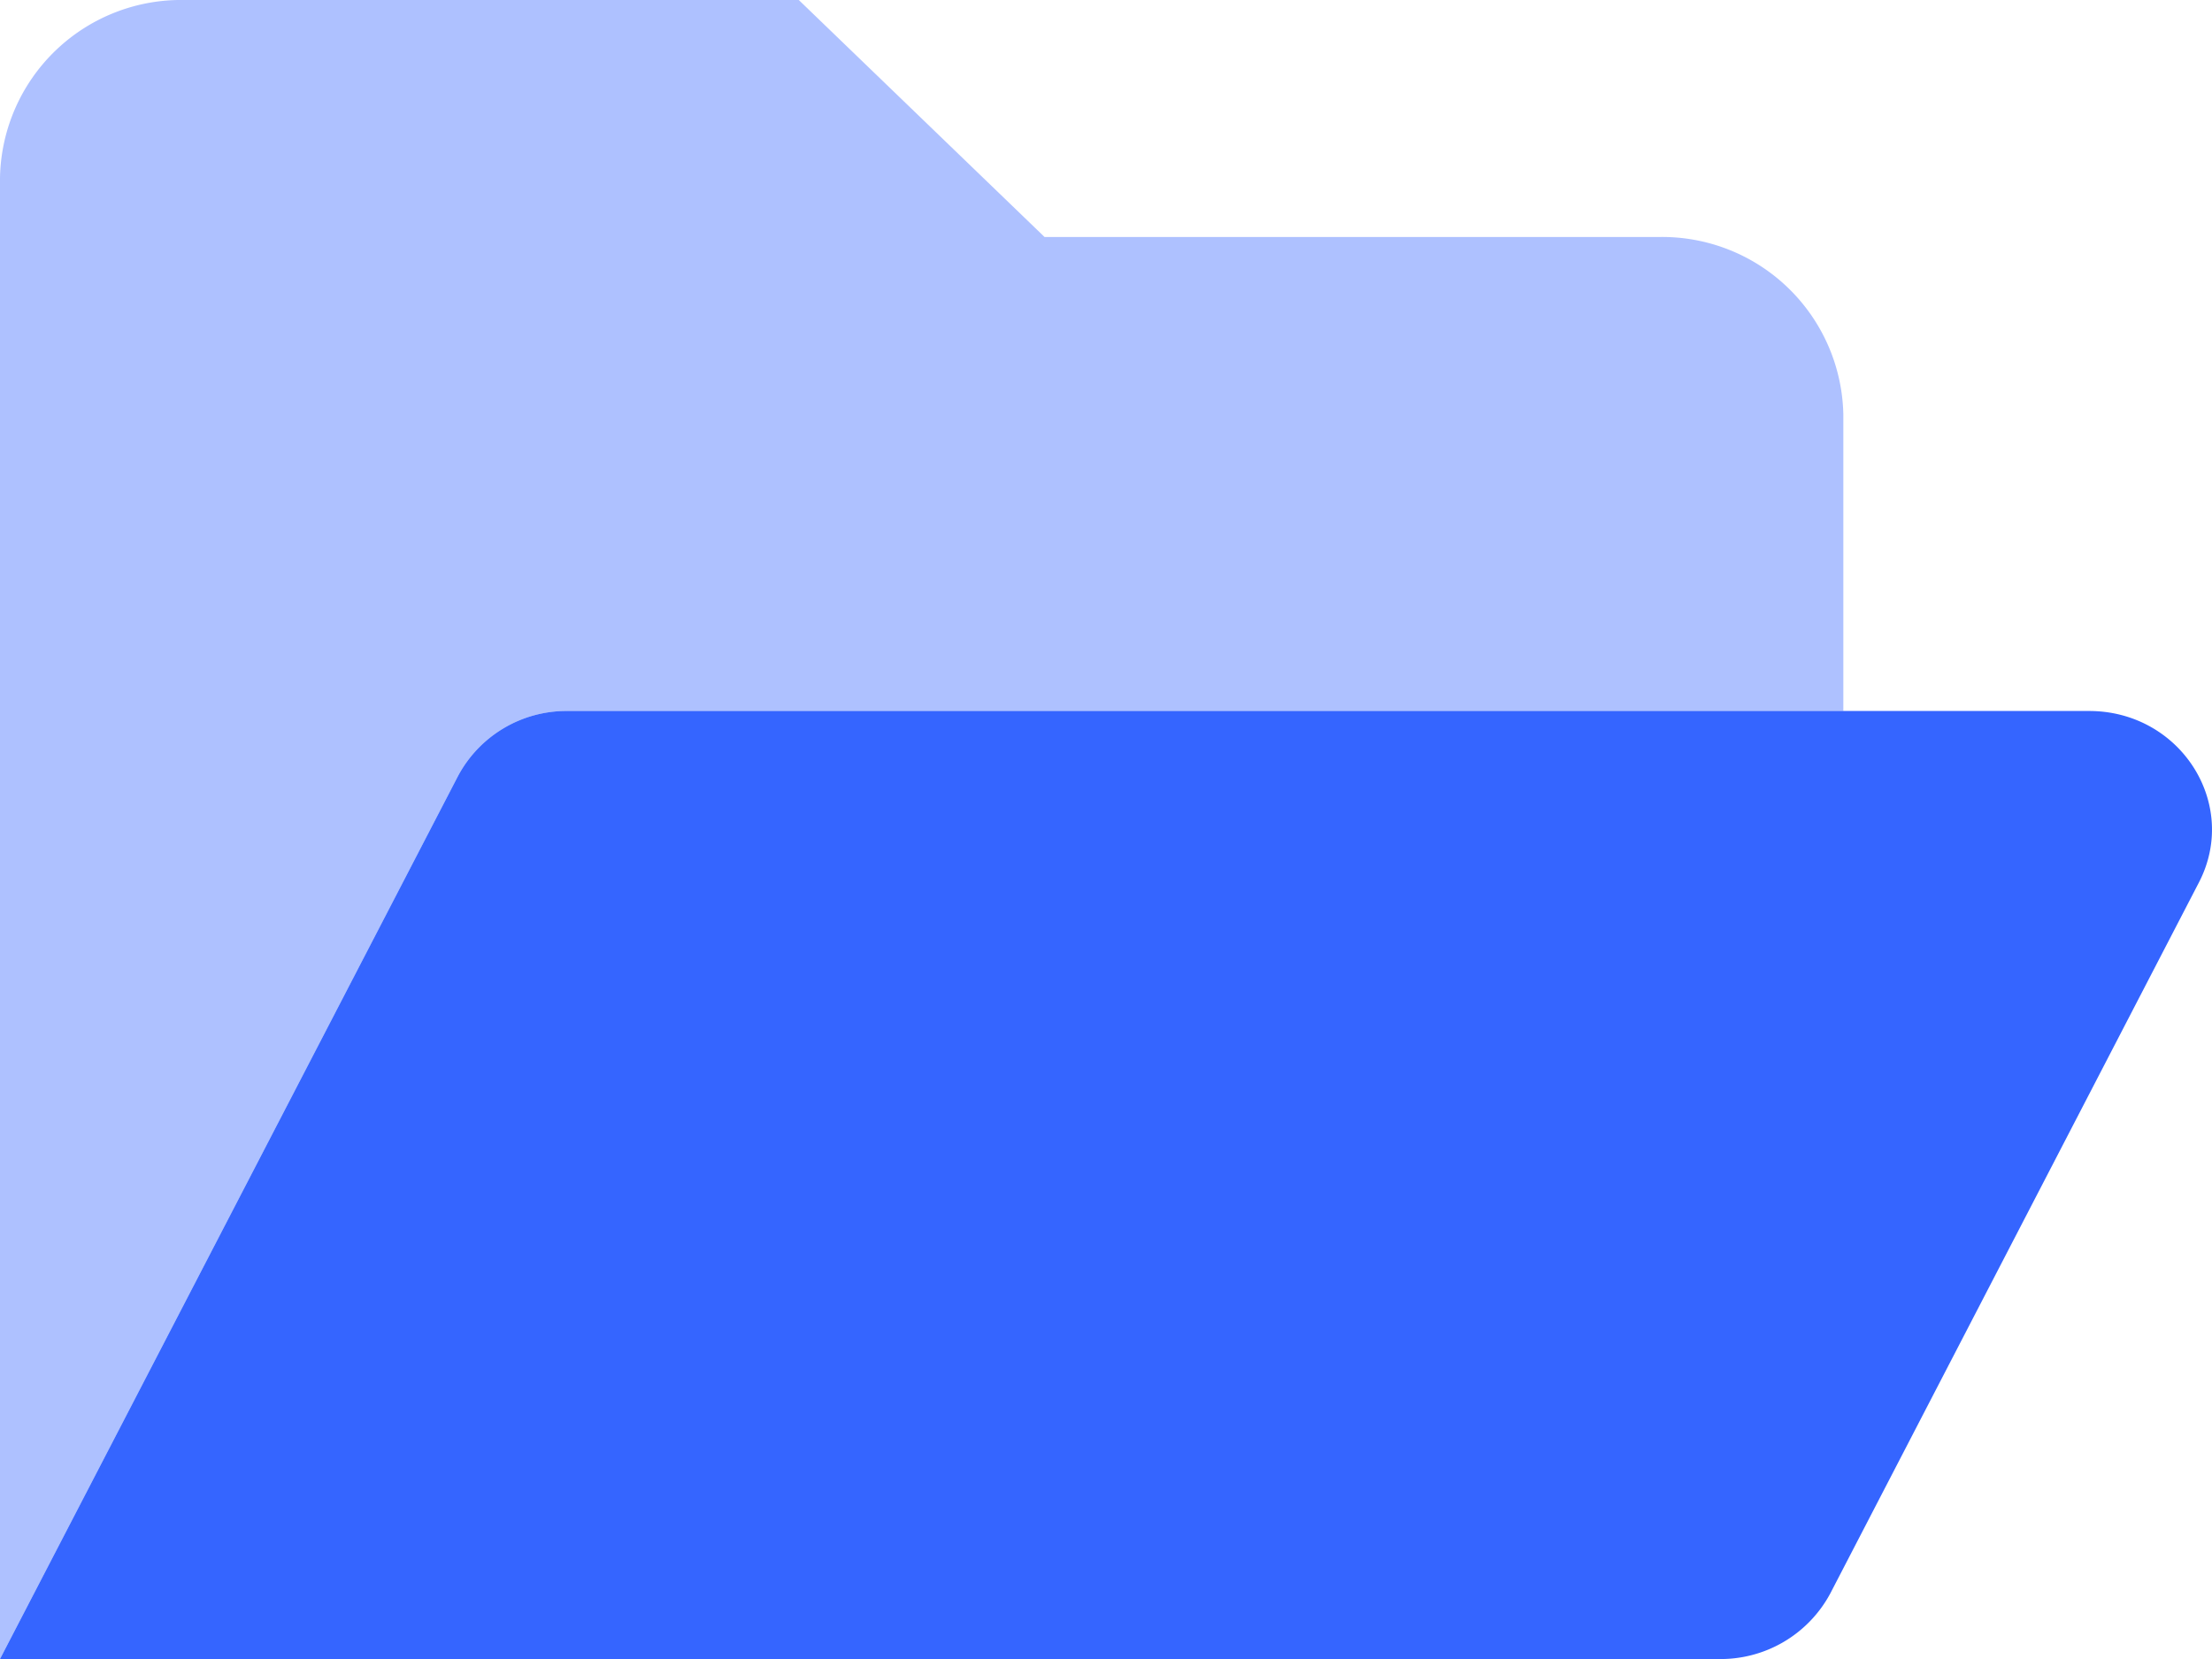
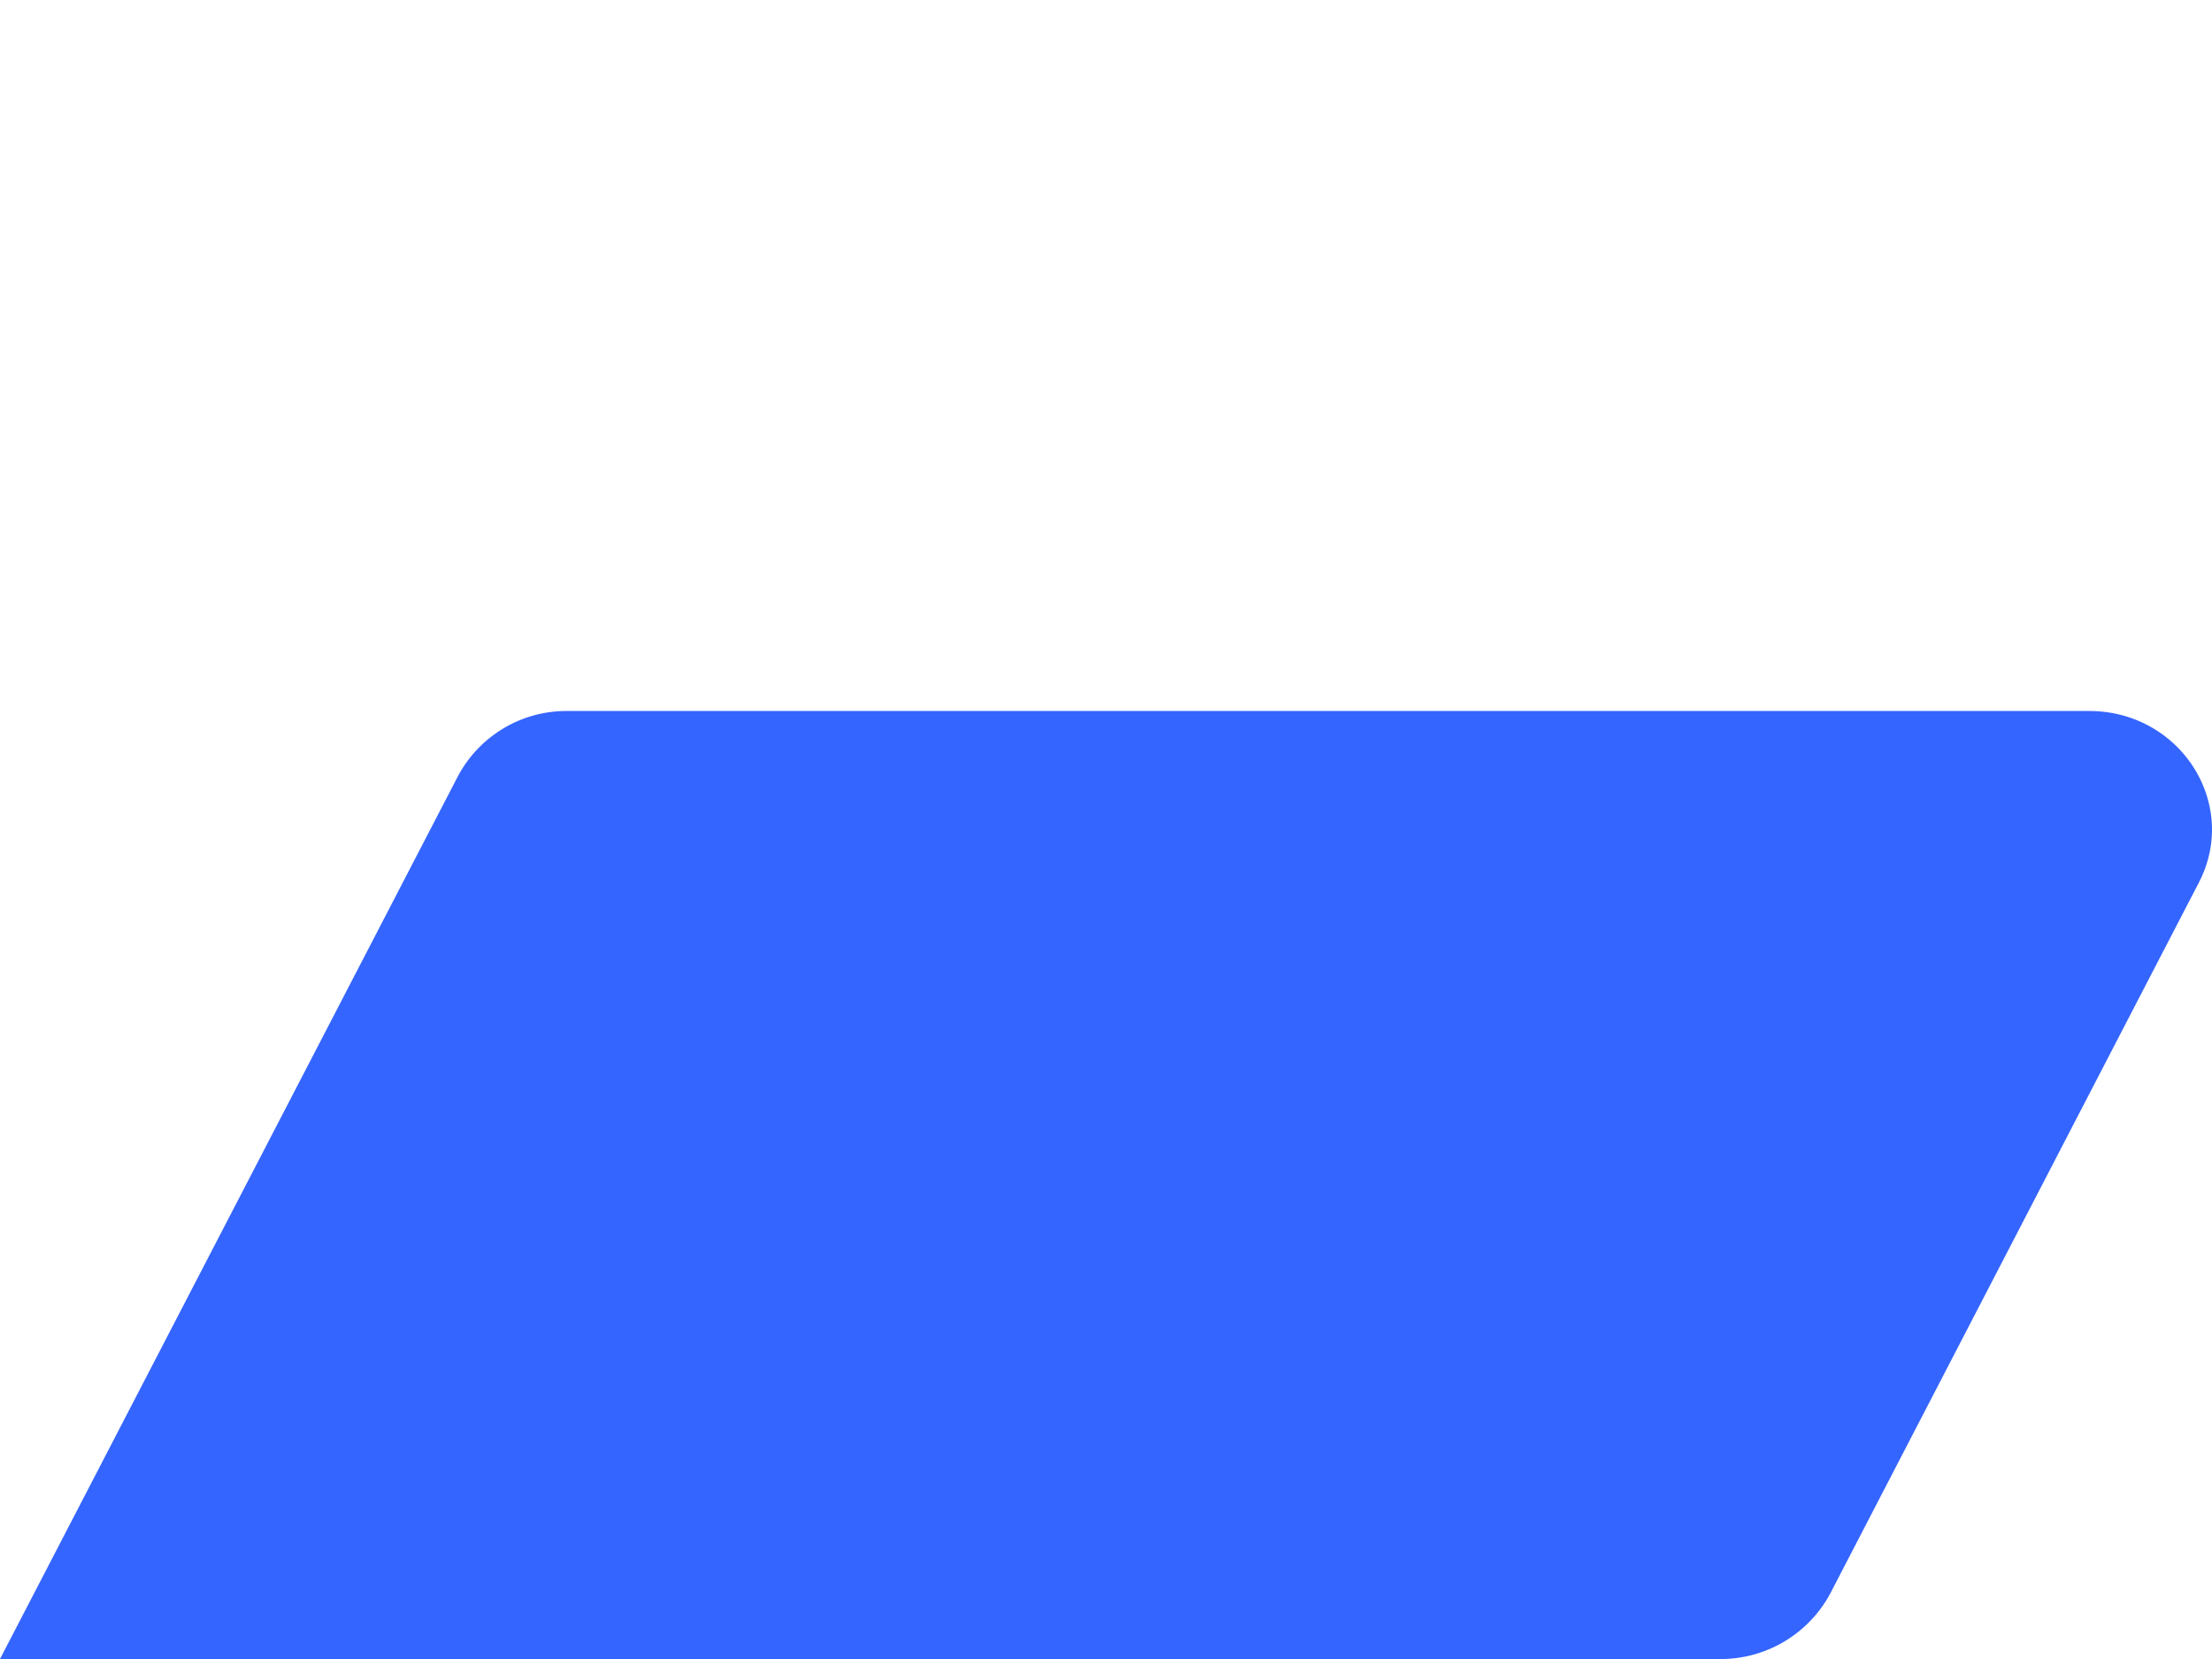
<svg xmlns="http://www.w3.org/2000/svg" width="170.666" height="128" viewBox="0 0 170.666 128">
  <g transform="translate(-928 -9003)">
    <path id="Path_66417" data-name="Path 66417" d="M169.909,42.1,141.465,96.961a9.6,9.6,0,0,1-8.741,5.057H.25L35.568,33.932a9.485,9.485,0,0,1,8.474-5.057H161.435C168.457,28.875,173.05,36.018,169.909,42.1Z" transform="translate(927.75 9028.981)" fill="#3565ff" />
-     <path id="Path_66418" data-name="Path 66418" d="M142.472,32.75V55.607H44.043a9.485,9.485,0,0,0-8.474,5.057L.25,128.75V14.464A13.975,13.975,0,0,1,14.472.75H61.88L80.843,19.036H128.25A13.979,13.979,0,0,1,142.472,32.75Z" transform="translate(927.75 9002.25)" fill="#3565ff" opacity="0.4" />
  </g>
</svg>